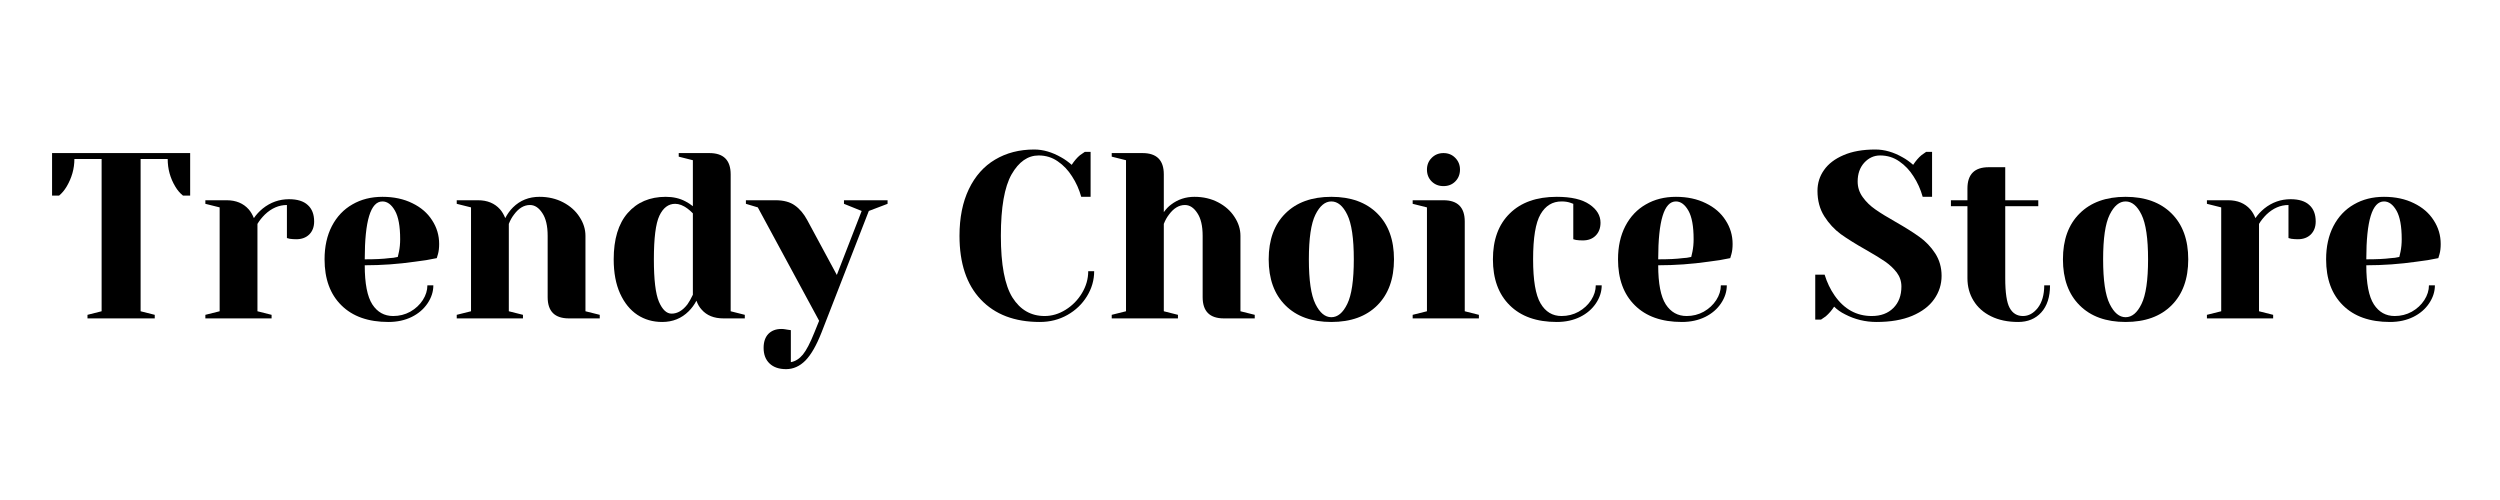
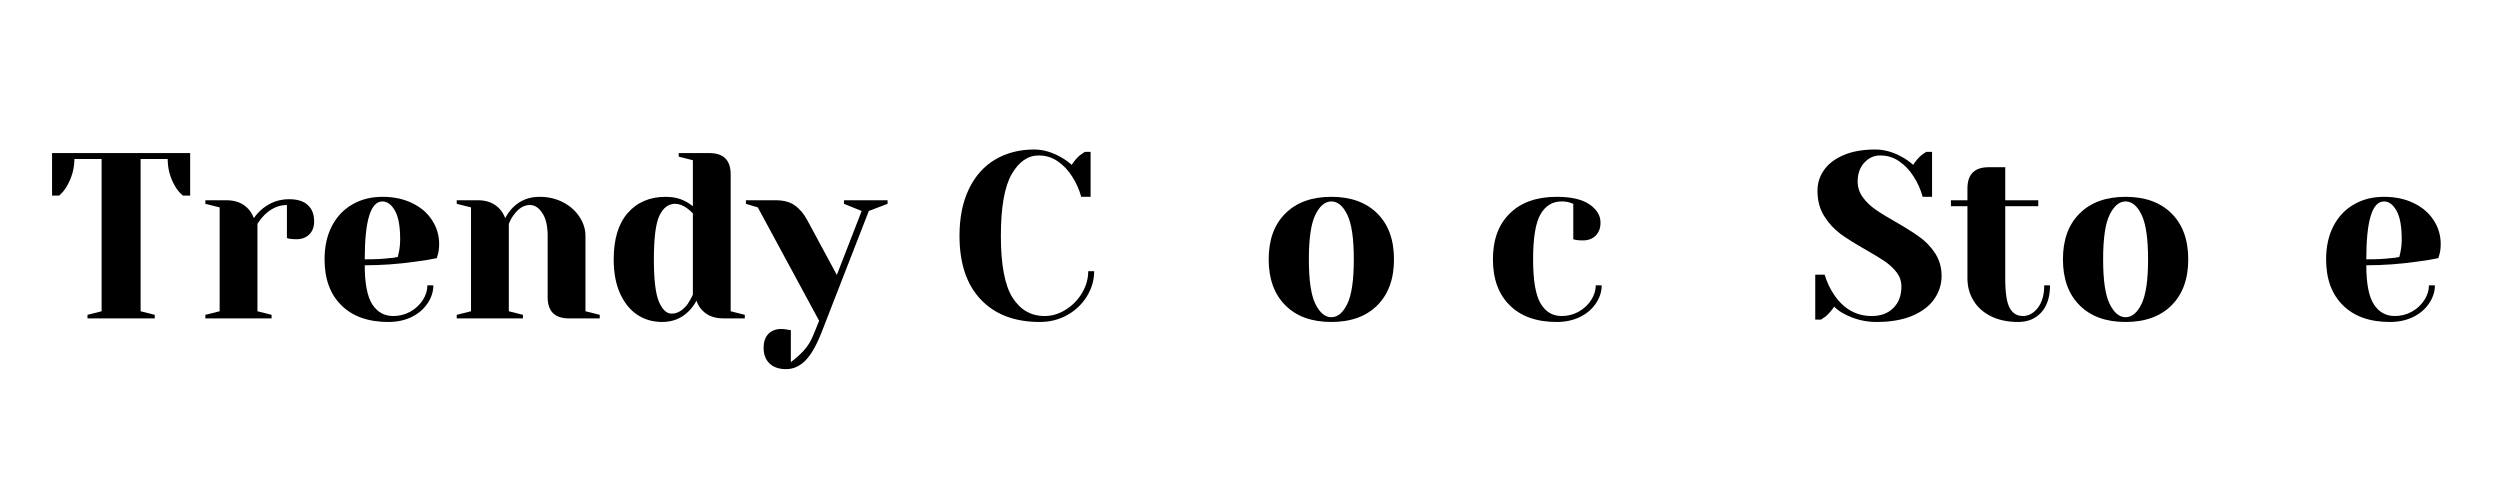
<svg xmlns="http://www.w3.org/2000/svg" width="350" zoomAndPan="magnify" viewBox="0 0 262.5 52.5" height="70" preserveAspectRatio="xMidYMid meet" version="1.2">
  <defs />
  <g id="0915a25f7d">
    <g style="fill:#000000;fill-opacity:1;">
      <g transform="translate(4.842, 33.432)">
        <path style="stroke:none" d="M 4.344 -0.375 L 5.828 -0.75 L 5.828 -16.734 L 2.969 -16.734 C 2.969 -15.723 2.695 -14.758 2.156 -13.844 C 1.926 -13.457 1.66 -13.141 1.359 -12.891 L 0.625 -12.891 L 0.625 -17.359 L 15.125 -17.359 L 15.125 -12.891 L 14.375 -12.891 C 14.062 -13.141 13.789 -13.457 13.562 -13.844 C 13.031 -14.727 12.766 -15.691 12.766 -16.734 L 9.922 -16.734 L 9.922 -0.75 L 11.406 -0.375 L 11.406 0 L 4.344 0 Z M 4.344 -0.375 " />
      </g>
    </g>
    <g style="fill:#000000;fill-opacity:1;">
      <g transform="translate(20.579, 33.432)">
        <path style="stroke:none" d="M 0.984 -0.375 L 2.484 -0.75 L 2.484 -11.656 L 0.984 -12.031 L 0.984 -12.406 L 3.219 -12.406 C 4.195 -12.406 4.969 -12.086 5.531 -11.453 C 5.75 -11.203 5.93 -10.895 6.078 -10.531 C 6.328 -10.895 6.633 -11.227 7 -11.531 C 7.82 -12.188 8.742 -12.516 9.766 -12.516 C 10.641 -12.516 11.297 -12.312 11.734 -11.906 C 12.18 -11.508 12.406 -10.93 12.406 -10.172 C 12.406 -9.609 12.234 -9.156 11.891 -8.812 C 11.547 -8.477 11.094 -8.312 10.531 -8.312 C 10.301 -8.312 10.07 -8.328 9.844 -8.359 L 9.547 -8.438 L 9.547 -11.906 C 8.703 -11.906 7.93 -11.57 7.234 -10.906 C 6.91 -10.582 6.648 -10.254 6.453 -9.922 L 6.453 -0.75 L 7.938 -0.375 L 7.938 0 L 0.984 0 Z M 0.984 -0.375 " />
      </g>
    </g>
    <g style="fill:#000000;fill-opacity:1;">
      <g transform="translate(33.095, 33.432)">
        <path style="stroke:none" d="M 7.688 0.375 C 5.57 0.375 3.926 -0.207 2.75 -1.375 C 1.57 -2.539 0.984 -4.148 0.984 -6.203 C 0.984 -7.535 1.238 -8.695 1.75 -9.688 C 2.27 -10.688 2.988 -11.445 3.906 -11.969 C 4.82 -12.5 5.875 -12.766 7.062 -12.766 C 8.258 -12.766 9.305 -12.539 10.203 -12.094 C 11.109 -11.656 11.801 -11.055 12.281 -10.297 C 12.77 -9.547 13.016 -8.719 13.016 -7.812 C 13.016 -7.395 12.973 -7.039 12.891 -6.75 L 12.766 -6.328 C 12.055 -6.172 11.289 -6.047 10.469 -5.953 C 8.727 -5.703 6.973 -5.578 5.203 -5.578 C 5.203 -3.66 5.469 -2.289 6 -1.469 C 6.531 -0.656 7.258 -0.25 8.188 -0.25 C 8.832 -0.25 9.43 -0.398 9.984 -0.703 C 10.535 -1.016 10.973 -1.422 11.297 -1.922 C 11.617 -2.422 11.781 -2.938 11.781 -3.469 L 12.406 -3.469 C 12.406 -2.812 12.203 -2.18 11.797 -1.578 C 11.398 -0.984 10.848 -0.508 10.141 -0.156 C 9.43 0.195 8.613 0.375 7.688 0.375 Z M 5.203 -6.203 C 6.266 -6.203 7.125 -6.242 7.781 -6.328 C 8.062 -6.336 8.359 -6.379 8.672 -6.453 C 8.691 -6.535 8.734 -6.719 8.797 -7 C 8.879 -7.406 8.922 -7.844 8.922 -8.312 C 8.922 -9.676 8.738 -10.676 8.375 -11.312 C 8.008 -11.957 7.57 -12.281 7.062 -12.281 C 5.82 -12.281 5.203 -10.254 5.203 -6.203 Z M 5.203 -6.203 " />
      </g>
    </g>
    <g style="fill:#000000;fill-opacity:1;">
      <g transform="translate(46.973, 33.432)">
        <path style="stroke:none" d="M 0.984 -0.375 L 2.484 -0.75 L 2.484 -11.656 L 0.984 -12.031 L 0.984 -12.406 L 3.219 -12.406 C 4.195 -12.406 4.969 -12.086 5.531 -11.453 C 5.75 -11.203 5.93 -10.895 6.078 -10.531 C 6.305 -10.969 6.578 -11.344 6.891 -11.656 C 7.641 -12.395 8.566 -12.766 9.672 -12.766 C 10.598 -12.766 11.426 -12.57 12.156 -12.188 C 12.895 -11.801 13.469 -11.289 13.875 -10.656 C 14.289 -10.031 14.5 -9.367 14.5 -8.672 L 14.5 -0.75 L 16 -0.375 L 16 0 L 12.766 0 C 11.273 0 10.531 -0.742 10.531 -2.234 L 10.531 -8.672 C 10.531 -9.711 10.344 -10.508 9.969 -11.062 C 9.602 -11.625 9.172 -11.906 8.672 -11.906 C 8.047 -11.906 7.488 -11.57 7 -10.906 C 6.781 -10.625 6.598 -10.297 6.453 -9.922 L 6.453 -0.75 L 7.938 -0.375 L 7.938 0 L 0.984 0 Z M 0.984 -0.375 " />
      </g>
    </g>
    <g style="fill:#000000;fill-opacity:1;">
      <g transform="translate(63.454, 33.432)">
        <path style="stroke:none" d="M 6.078 0.375 C 5.098 0.375 4.227 0.125 3.469 -0.375 C 2.707 -0.883 2.102 -1.629 1.656 -2.609 C 1.207 -3.598 0.984 -4.797 0.984 -6.203 C 0.984 -8.316 1.473 -9.938 2.453 -11.062 C 3.441 -12.195 4.773 -12.766 6.453 -12.766 C 7.242 -12.766 7.938 -12.602 8.531 -12.281 C 8.781 -12.156 9.035 -11.988 9.297 -11.781 L 9.297 -16.609 L 7.812 -16.984 L 7.812 -17.359 L 11.031 -17.359 C 12.52 -17.359 13.266 -16.613 13.266 -15.125 L 13.266 -0.75 L 14.75 -0.375 L 14.75 0 L 12.516 0 C 11.523 0 10.758 -0.305 10.219 -0.922 C 9.988 -1.172 9.805 -1.484 9.672 -1.859 C 9.453 -1.441 9.18 -1.07 8.859 -0.75 C 8.109 0 7.18 0.375 6.078 0.375 Z M 7.062 -0.5 C 7.676 -0.5 8.234 -0.828 8.734 -1.484 C 8.91 -1.734 9.098 -2.066 9.297 -2.484 L 9.297 -11.031 C 9.117 -11.219 8.93 -11.383 8.734 -11.531 C 8.285 -11.863 7.852 -12.031 7.438 -12.031 C 6.727 -12.031 6.176 -11.613 5.781 -10.781 C 5.395 -9.957 5.203 -8.43 5.203 -6.203 C 5.203 -4.066 5.379 -2.582 5.734 -1.75 C 6.098 -0.914 6.539 -0.5 7.062 -0.5 Z M 7.062 -0.5 " />
      </g>
    </g>
    <g style="fill:#000000;fill-opacity:1;">
      <g transform="translate(78.82, 33.432)">
-         <path style="stroke:none" d="M 3.719 5.328 C 2.977 5.328 2.398 5.129 1.984 4.734 C 1.566 4.336 1.359 3.789 1.359 3.094 C 1.359 2.469 1.523 1.977 1.859 1.625 C 2.203 1.281 2.656 1.109 3.219 1.109 C 3.352 1.109 3.484 1.117 3.609 1.141 C 3.742 1.172 3.836 1.188 3.891 1.188 L 4.219 1.234 L 4.219 4.594 C 4.695 4.508 5.117 4.242 5.484 3.797 C 5.848 3.348 6.25 2.578 6.688 1.484 L 7.188 0.25 L 0.75 -11.656 L -0.5 -12.031 L -0.5 -12.406 L 2.609 -12.406 C 3.461 -12.406 4.141 -12.223 4.641 -11.859 C 5.148 -11.504 5.586 -10.984 5.953 -10.297 L 9.047 -4.562 L 11.656 -11.281 L 9.797 -12.031 L 9.797 -12.406 L 14.375 -12.406 L 14.375 -12.031 L 12.406 -11.281 L 7.438 1.484 C 6.906 2.836 6.344 3.816 5.75 4.422 C 5.156 5.023 4.477 5.328 3.719 5.328 Z M 3.719 5.328 " />
+         <path style="stroke:none" d="M 3.719 5.328 C 2.977 5.328 2.398 5.129 1.984 4.734 C 1.566 4.336 1.359 3.789 1.359 3.094 C 1.359 2.469 1.523 1.977 1.859 1.625 C 2.203 1.281 2.656 1.109 3.219 1.109 C 3.352 1.109 3.484 1.117 3.609 1.141 C 3.742 1.172 3.836 1.188 3.891 1.188 L 4.219 1.234 L 4.219 4.594 C 5.848 3.348 6.25 2.578 6.688 1.484 L 7.188 0.25 L 0.75 -11.656 L -0.5 -12.031 L -0.5 -12.406 L 2.609 -12.406 C 3.461 -12.406 4.141 -12.223 4.641 -11.859 C 5.148 -11.504 5.586 -10.984 5.953 -10.297 L 9.047 -4.562 L 11.656 -11.281 L 9.797 -12.031 L 9.797 -12.406 L 14.375 -12.406 L 14.375 -12.031 L 12.406 -11.281 L 7.438 1.484 C 6.906 2.836 6.344 3.816 5.75 4.422 C 5.156 5.023 4.477 5.328 3.719 5.328 Z M 3.719 5.328 " />
      </g>
    </g>
    <g style="fill:#000000;fill-opacity:1;">
      <g transform="translate(92.699, 33.432)">
        <path style="stroke:none" d="" />
      </g>
    </g>
    <g style="fill:#000000;fill-opacity:1;">
      <g transform="translate(99.638, 33.432)">
        <path style="stroke:none" d="M 9.547 0.375 C 6.898 0.375 4.832 -0.41 3.344 -1.984 C 1.852 -3.555 1.109 -5.785 1.109 -8.672 C 1.109 -10.578 1.438 -12.211 2.094 -13.578 C 2.75 -14.941 3.664 -15.973 4.844 -16.672 C 6.031 -17.379 7.398 -17.734 8.953 -17.734 C 9.891 -17.734 10.836 -17.457 11.797 -16.906 C 12.16 -16.707 12.523 -16.445 12.891 -16.125 C 13.172 -16.551 13.461 -16.891 13.766 -17.141 C 14.055 -17.348 14.223 -17.461 14.266 -17.484 L 14.875 -17.484 L 14.875 -12.766 L 13.891 -12.766 C 13.672 -13.555 13.348 -14.273 12.922 -14.922 C 12.523 -15.555 12.031 -16.078 11.438 -16.484 C 10.852 -16.898 10.18 -17.109 9.422 -17.109 C 8.285 -17.109 7.336 -16.445 6.578 -15.125 C 5.828 -13.801 5.453 -11.648 5.453 -8.672 C 5.453 -5.648 5.859 -3.488 6.672 -2.188 C 7.492 -0.895 8.617 -0.25 10.047 -0.25 C 10.816 -0.25 11.551 -0.469 12.25 -0.906 C 12.957 -1.344 13.531 -1.926 13.969 -2.656 C 14.406 -3.383 14.625 -4.148 14.625 -4.953 L 15.25 -4.953 C 15.25 -4.016 14.992 -3.133 14.484 -2.312 C 13.984 -1.5 13.301 -0.848 12.438 -0.359 C 11.57 0.129 10.609 0.375 9.547 0.375 Z M 9.547 0.375 " />
      </g>
    </g>
    <g style="fill:#000000;fill-opacity:1;">
      <g transform="translate(115.747, 33.432)">
-         <path style="stroke:none" d="M 0.984 -0.375 L 2.484 -0.75 L 2.484 -16.609 L 0.984 -16.984 L 0.984 -17.359 L 4.219 -17.359 C 5.707 -17.359 6.453 -16.613 6.453 -15.125 L 6.453 -11.156 C 6.691 -11.488 6.945 -11.754 7.219 -11.953 C 7.926 -12.492 8.742 -12.766 9.672 -12.766 C 10.598 -12.766 11.426 -12.57 12.156 -12.188 C 12.895 -11.801 13.469 -11.289 13.875 -10.656 C 14.289 -10.031 14.5 -9.367 14.5 -8.672 L 14.5 -0.75 L 16 -0.375 L 16 0 L 12.766 0 C 11.273 0 10.531 -0.742 10.531 -2.234 L 10.531 -8.672 C 10.531 -9.711 10.344 -10.508 9.969 -11.062 C 9.602 -11.625 9.172 -11.906 8.672 -11.906 C 8.047 -11.906 7.488 -11.57 7 -10.906 C 6.781 -10.625 6.598 -10.297 6.453 -9.922 L 6.453 -0.75 L 7.938 -0.375 L 7.938 0 L 0.984 0 Z M 0.984 -0.375 " />
-       </g>
+         </g>
    </g>
    <g style="fill:#000000;fill-opacity:1;">
      <g transform="translate(132.228, 33.432)">
        <path style="stroke:none" d="M 7.562 0.375 C 5.508 0.375 3.898 -0.207 2.734 -1.375 C 1.566 -2.539 0.984 -4.148 0.984 -6.203 C 0.984 -8.254 1.566 -9.859 2.734 -11.016 C 3.898 -12.18 5.508 -12.766 7.562 -12.766 C 9.613 -12.766 11.223 -12.18 12.391 -11.016 C 13.555 -9.859 14.141 -8.254 14.141 -6.203 C 14.141 -4.148 13.555 -2.539 12.391 -1.375 C 11.223 -0.207 9.613 0.375 7.562 0.375 Z M 7.562 -0.125 C 8.227 -0.125 8.785 -0.586 9.234 -1.516 C 9.691 -2.441 9.922 -4.004 9.922 -6.203 C 9.922 -8.398 9.691 -9.961 9.234 -10.891 C 8.785 -11.816 8.227 -12.281 7.562 -12.281 C 6.906 -12.281 6.348 -11.816 5.891 -10.891 C 5.43 -9.961 5.203 -8.398 5.203 -6.203 C 5.203 -4.004 5.43 -2.441 5.891 -1.516 C 6.348 -0.586 6.906 -0.125 7.562 -0.125 Z M 7.562 -0.125 " />
      </g>
    </g>
    <g style="fill:#000000;fill-opacity:1;">
      <g transform="translate(147.346, 33.432)">
-         <path style="stroke:none" d="M 0.984 -0.375 L 2.484 -0.75 L 2.484 -11.656 L 0.984 -12.031 L 0.984 -12.406 L 4.219 -12.406 C 5.707 -12.406 6.453 -11.66 6.453 -10.172 L 6.453 -0.75 L 7.938 -0.375 L 7.938 0 L 0.984 0 Z M 4.219 -13.891 C 3.727 -13.891 3.316 -14.051 2.984 -14.375 C 2.648 -14.707 2.484 -15.125 2.484 -15.625 C 2.484 -16.113 2.648 -16.523 2.984 -16.859 C 3.316 -17.191 3.727 -17.359 4.219 -17.359 C 4.719 -17.359 5.129 -17.191 5.453 -16.859 C 5.785 -16.523 5.953 -16.113 5.953 -15.625 C 5.953 -15.125 5.785 -14.707 5.453 -14.375 C 5.129 -14.051 4.719 -13.891 4.219 -13.891 Z M 4.219 -13.891 " />
-       </g>
+         </g>
    </g>
    <g style="fill:#000000;fill-opacity:1;">
      <g transform="translate(155.773, 33.432)">
        <path style="stroke:none" d="M 7.688 0.375 C 5.57 0.375 3.926 -0.207 2.75 -1.375 C 1.57 -2.539 0.984 -4.148 0.984 -6.203 C 0.984 -8.254 1.57 -9.859 2.75 -11.016 C 3.926 -12.18 5.57 -12.766 7.688 -12.766 C 9.207 -12.766 10.352 -12.5 11.125 -11.969 C 11.895 -11.445 12.281 -10.805 12.281 -10.047 C 12.281 -9.484 12.109 -9.031 11.766 -8.688 C 11.43 -8.352 10.984 -8.188 10.422 -8.188 C 10.18 -8.188 9.945 -8.203 9.719 -8.234 L 9.422 -8.312 L 9.422 -12.031 L 9.078 -12.156 C 8.828 -12.238 8.531 -12.281 8.188 -12.281 C 7.238 -12.281 6.504 -11.832 5.984 -10.938 C 5.461 -10.039 5.203 -8.461 5.203 -6.203 C 5.203 -4.004 5.461 -2.461 5.984 -1.578 C 6.504 -0.691 7.238 -0.25 8.188 -0.25 C 8.832 -0.25 9.43 -0.398 9.984 -0.703 C 10.535 -1.016 10.973 -1.422 11.297 -1.922 C 11.617 -2.422 11.781 -2.938 11.781 -3.469 L 12.406 -3.469 C 12.406 -2.812 12.203 -2.18 11.797 -1.578 C 11.398 -0.984 10.848 -0.508 10.141 -0.156 C 9.43 0.195 8.613 0.375 7.688 0.375 Z M 7.688 0.375 " />
      </g>
    </g>
    <g style="fill:#000000;fill-opacity:1;">
      <g transform="translate(168.908, 33.432)">
-         <path style="stroke:none" d="M 7.688 0.375 C 5.57 0.375 3.926 -0.207 2.75 -1.375 C 1.57 -2.539 0.984 -4.148 0.984 -6.203 C 0.984 -7.535 1.238 -8.695 1.75 -9.688 C 2.27 -10.688 2.988 -11.445 3.906 -11.969 C 4.82 -12.5 5.875 -12.766 7.062 -12.766 C 8.258 -12.766 9.305 -12.539 10.203 -12.094 C 11.109 -11.656 11.801 -11.055 12.281 -10.297 C 12.77 -9.547 13.016 -8.719 13.016 -7.812 C 13.016 -7.395 12.973 -7.039 12.891 -6.75 L 12.766 -6.328 C 12.055 -6.172 11.289 -6.047 10.469 -5.953 C 8.727 -5.703 6.973 -5.578 5.203 -5.578 C 5.203 -3.66 5.469 -2.289 6 -1.469 C 6.531 -0.656 7.258 -0.25 8.188 -0.25 C 8.832 -0.25 9.43 -0.398 9.984 -0.703 C 10.535 -1.016 10.973 -1.422 11.297 -1.922 C 11.617 -2.422 11.781 -2.938 11.781 -3.469 L 12.406 -3.469 C 12.406 -2.812 12.203 -2.18 11.797 -1.578 C 11.398 -0.984 10.848 -0.508 10.141 -0.156 C 9.43 0.195 8.613 0.375 7.688 0.375 Z M 5.203 -6.203 C 6.266 -6.203 7.125 -6.242 7.781 -6.328 C 8.062 -6.336 8.359 -6.379 8.672 -6.453 C 8.691 -6.535 8.734 -6.719 8.797 -7 C 8.879 -7.406 8.922 -7.844 8.922 -8.312 C 8.922 -9.676 8.738 -10.676 8.375 -11.312 C 8.008 -11.957 7.57 -12.281 7.062 -12.281 C 5.82 -12.281 5.203 -10.254 5.203 -6.203 Z M 5.203 -6.203 " />
-       </g>
+         </g>
    </g>
    <g style="fill:#000000;fill-opacity:1;">
      <g transform="translate(182.787, 33.432)">
        <path style="stroke:none" d="" />
      </g>
    </g>
    <g style="fill:#000000;fill-opacity:1;">
      <g transform="translate(189.726, 33.432)">
        <path style="stroke:none" d="M 7.312 0.375 C 6.133 0.375 5.035 0.109 4.016 -0.422 C 3.555 -0.648 3.172 -0.922 2.859 -1.234 C 2.617 -0.859 2.328 -0.52 1.984 -0.219 C 1.68 -0.008 1.516 0.102 1.484 0.125 L 0.875 0.125 L 0.875 -4.594 L 1.859 -4.594 C 2.109 -3.781 2.457 -3.051 2.906 -2.406 C 3.906 -0.969 5.207 -0.25 6.812 -0.25 C 7.758 -0.25 8.516 -0.531 9.078 -1.094 C 9.641 -1.656 9.922 -2.406 9.922 -3.344 C 9.922 -3.895 9.758 -4.383 9.438 -4.812 C 9.113 -5.238 8.711 -5.617 8.234 -5.953 C 7.754 -6.285 7.082 -6.695 6.219 -7.188 C 5.133 -7.801 4.25 -8.352 3.562 -8.844 C 2.883 -9.344 2.305 -9.969 1.828 -10.719 C 1.348 -11.477 1.109 -12.367 1.109 -13.391 C 1.109 -14.203 1.336 -14.93 1.797 -15.578 C 2.254 -16.234 2.938 -16.754 3.844 -17.141 C 4.75 -17.535 5.863 -17.734 7.188 -17.734 C 8.145 -17.734 9.102 -17.457 10.062 -16.906 C 10.426 -16.707 10.789 -16.445 11.156 -16.125 C 11.438 -16.551 11.727 -16.891 12.031 -17.141 C 12.32 -17.348 12.484 -17.461 12.516 -17.484 L 13.141 -17.484 L 13.141 -12.766 L 12.156 -12.766 C 11.938 -13.555 11.613 -14.273 11.188 -14.922 C 10.789 -15.555 10.297 -16.078 9.703 -16.484 C 9.117 -16.898 8.445 -17.109 7.688 -17.109 C 7.039 -17.109 6.484 -16.852 6.016 -16.344 C 5.555 -15.832 5.328 -15.176 5.328 -14.375 C 5.328 -13.77 5.504 -13.223 5.859 -12.734 C 6.211 -12.242 6.648 -11.816 7.172 -11.453 C 7.691 -11.086 8.398 -10.648 9.297 -10.141 C 10.336 -9.547 11.18 -9.016 11.828 -8.547 C 12.473 -8.086 13.02 -7.516 13.469 -6.828 C 13.914 -6.141 14.141 -5.352 14.141 -4.469 C 14.141 -3.57 13.879 -2.754 13.359 -2.016 C 12.848 -1.285 12.078 -0.703 11.047 -0.266 C 10.023 0.16 8.781 0.375 7.312 0.375 Z M 7.312 0.375 " />
      </g>
    </g>
    <g style="fill:#000000;fill-opacity:1;">
      <g transform="translate(204.472, 33.432)">
        <path style="stroke:none" d="M 7.438 0.375 C 6.344 0.375 5.395 0.176 4.594 -0.219 C 3.789 -0.613 3.176 -1.16 2.75 -1.859 C 2.32 -2.555 2.109 -3.344 2.109 -4.219 L 2.109 -11.781 L 0.375 -11.781 L 0.375 -12.406 L 2.109 -12.406 L 2.109 -13.641 C 2.109 -15.129 2.852 -15.875 4.344 -15.875 L 6.078 -15.875 L 6.078 -12.406 L 9.547 -12.406 L 9.547 -11.781 L 6.078 -11.781 L 6.078 -4.219 C 6.078 -2.695 6.234 -1.656 6.547 -1.094 C 6.859 -0.531 7.32 -0.25 7.938 -0.25 C 8.531 -0.25 9.051 -0.535 9.5 -1.109 C 9.945 -1.691 10.172 -2.477 10.172 -3.469 L 10.781 -3.469 C 10.781 -2.25 10.473 -1.301 9.859 -0.625 C 9.254 0.039 8.445 0.375 7.438 0.375 Z M 7.438 0.375 " />
      </g>
    </g>
    <g style="fill:#000000;fill-opacity:1;">
      <g transform="translate(215.625, 33.432)">
        <path style="stroke:none" d="M 7.562 0.375 C 5.508 0.375 3.898 -0.207 2.734 -1.375 C 1.566 -2.539 0.984 -4.148 0.984 -6.203 C 0.984 -8.254 1.566 -9.859 2.734 -11.016 C 3.898 -12.18 5.508 -12.766 7.562 -12.766 C 9.613 -12.766 11.223 -12.18 12.391 -11.016 C 13.555 -9.859 14.141 -8.254 14.141 -6.203 C 14.141 -4.148 13.555 -2.539 12.391 -1.375 C 11.223 -0.207 9.613 0.375 7.562 0.375 Z M 7.562 -0.125 C 8.227 -0.125 8.785 -0.586 9.234 -1.516 C 9.691 -2.441 9.922 -4.004 9.922 -6.203 C 9.922 -8.398 9.691 -9.961 9.234 -10.891 C 8.785 -11.816 8.227 -12.281 7.562 -12.281 C 6.906 -12.281 6.348 -11.816 5.891 -10.891 C 5.43 -9.961 5.203 -8.398 5.203 -6.203 C 5.203 -4.004 5.43 -2.441 5.891 -1.516 C 6.348 -0.586 6.906 -0.125 7.562 -0.125 Z M 7.562 -0.125 " />
      </g>
    </g>
    <g style="fill:#000000;fill-opacity:1;">
      <g transform="translate(230.743, 33.432)">
-         <path style="stroke:none" d="M 0.984 -0.375 L 2.484 -0.75 L 2.484 -11.656 L 0.984 -12.031 L 0.984 -12.406 L 3.219 -12.406 C 4.195 -12.406 4.969 -12.086 5.531 -11.453 C 5.75 -11.203 5.93 -10.895 6.078 -10.531 C 6.328 -10.895 6.633 -11.227 7 -11.531 C 7.82 -12.188 8.742 -12.516 9.766 -12.516 C 10.641 -12.516 11.297 -12.312 11.734 -11.906 C 12.18 -11.508 12.406 -10.93 12.406 -10.172 C 12.406 -9.609 12.234 -9.156 11.891 -8.812 C 11.547 -8.477 11.094 -8.312 10.531 -8.312 C 10.301 -8.312 10.07 -8.328 9.844 -8.359 L 9.547 -8.438 L 9.547 -11.906 C 8.703 -11.906 7.93 -11.57 7.234 -10.906 C 6.91 -10.582 6.648 -10.254 6.453 -9.922 L 6.453 -0.75 L 7.938 -0.375 L 7.938 0 L 0.984 0 Z M 0.984 -0.375 " />
-       </g>
+         </g>
    </g>
    <g style="fill:#000000;fill-opacity:1;">
      <g transform="translate(243.258, 33.432)">
        <path style="stroke:none" d="M 7.688 0.375 C 5.57 0.375 3.926 -0.207 2.75 -1.375 C 1.57 -2.539 0.984 -4.148 0.984 -6.203 C 0.984 -7.535 1.238 -8.695 1.75 -9.688 C 2.27 -10.688 2.988 -11.445 3.906 -11.969 C 4.82 -12.5 5.875 -12.766 7.062 -12.766 C 8.258 -12.766 9.305 -12.539 10.203 -12.094 C 11.109 -11.656 11.801 -11.055 12.281 -10.297 C 12.77 -9.547 13.016 -8.719 13.016 -7.812 C 13.016 -7.395 12.973 -7.039 12.891 -6.75 L 12.766 -6.328 C 12.055 -6.172 11.289 -6.047 10.469 -5.953 C 8.727 -5.703 6.973 -5.578 5.203 -5.578 C 5.203 -3.66 5.469 -2.289 6 -1.469 C 6.531 -0.656 7.258 -0.25 8.188 -0.25 C 8.832 -0.25 9.43 -0.398 9.984 -0.703 C 10.535 -1.016 10.973 -1.422 11.297 -1.922 C 11.617 -2.422 11.781 -2.938 11.781 -3.469 L 12.406 -3.469 C 12.406 -2.812 12.203 -2.18 11.797 -1.578 C 11.398 -0.984 10.848 -0.508 10.141 -0.156 C 9.43 0.195 8.613 0.375 7.688 0.375 Z M 5.203 -6.203 C 6.266 -6.203 7.125 -6.242 7.781 -6.328 C 8.062 -6.336 8.359 -6.379 8.672 -6.453 C 8.691 -6.535 8.734 -6.719 8.797 -7 C 8.879 -7.406 8.922 -7.844 8.922 -8.312 C 8.922 -9.676 8.738 -10.676 8.375 -11.312 C 8.008 -11.957 7.57 -12.281 7.062 -12.281 C 5.82 -12.281 5.203 -10.254 5.203 -6.203 Z M 5.203 -6.203 " />
      </g>
    </g>
  </g>
</svg>